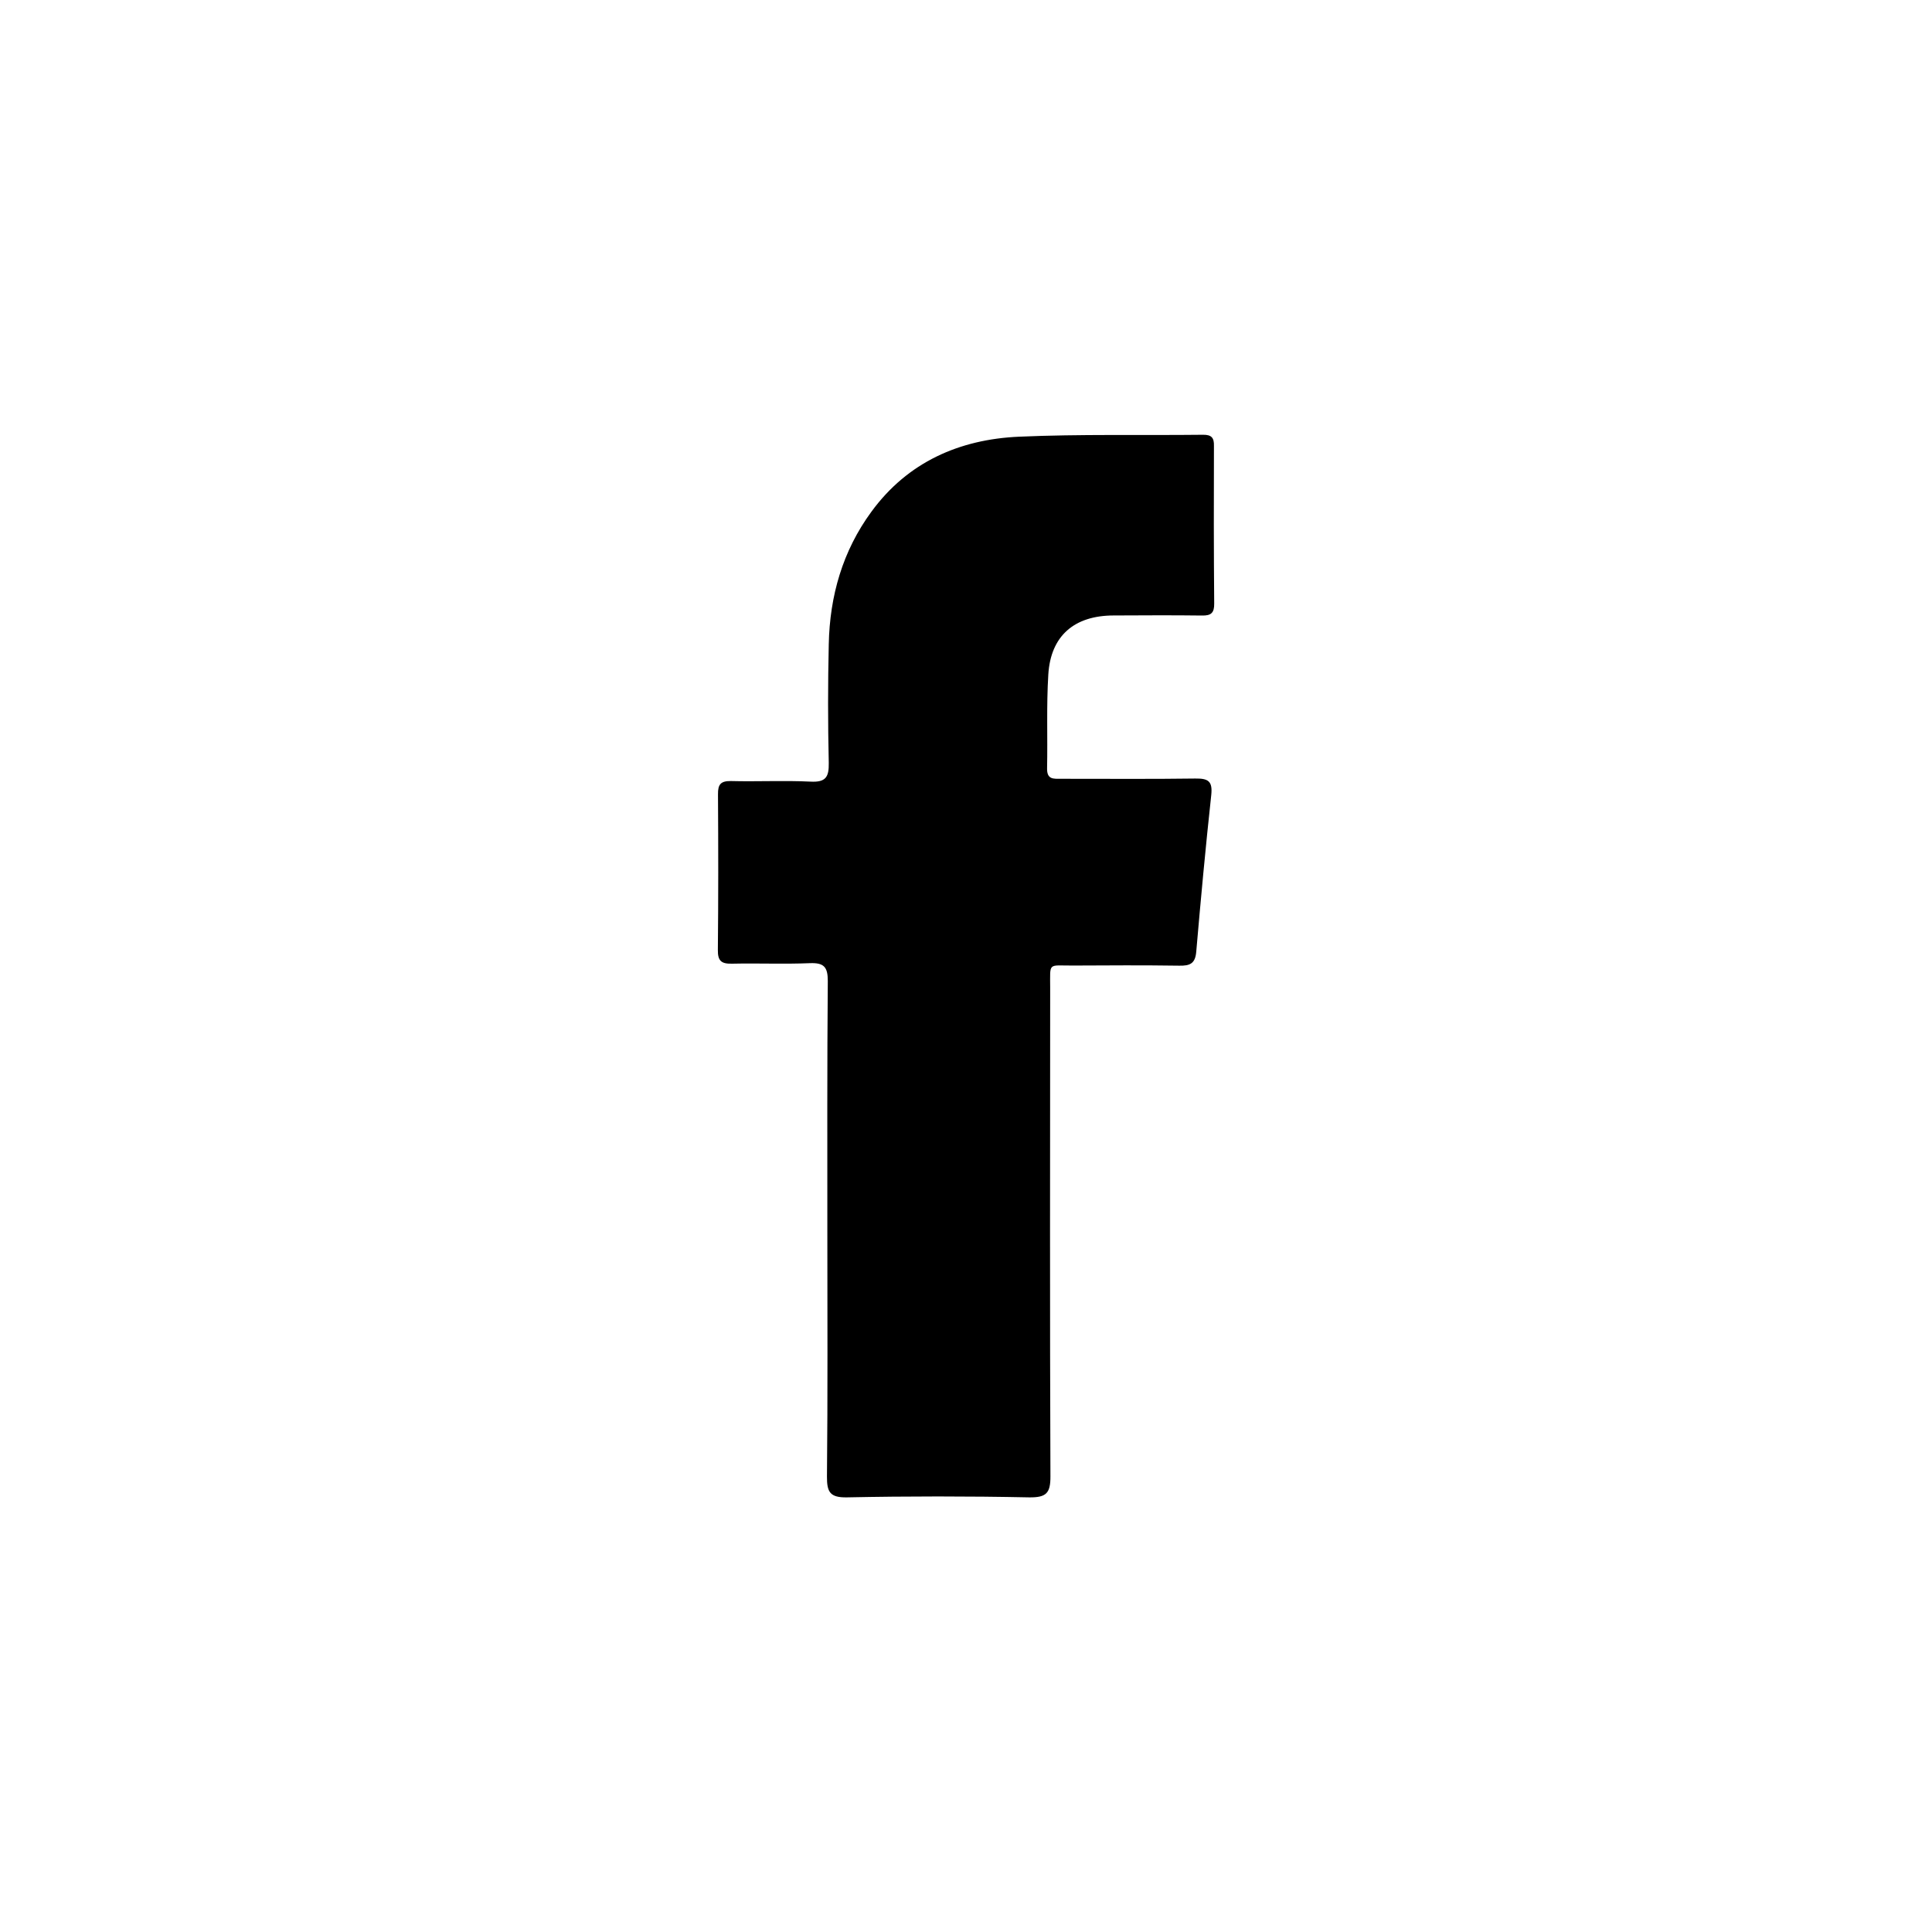
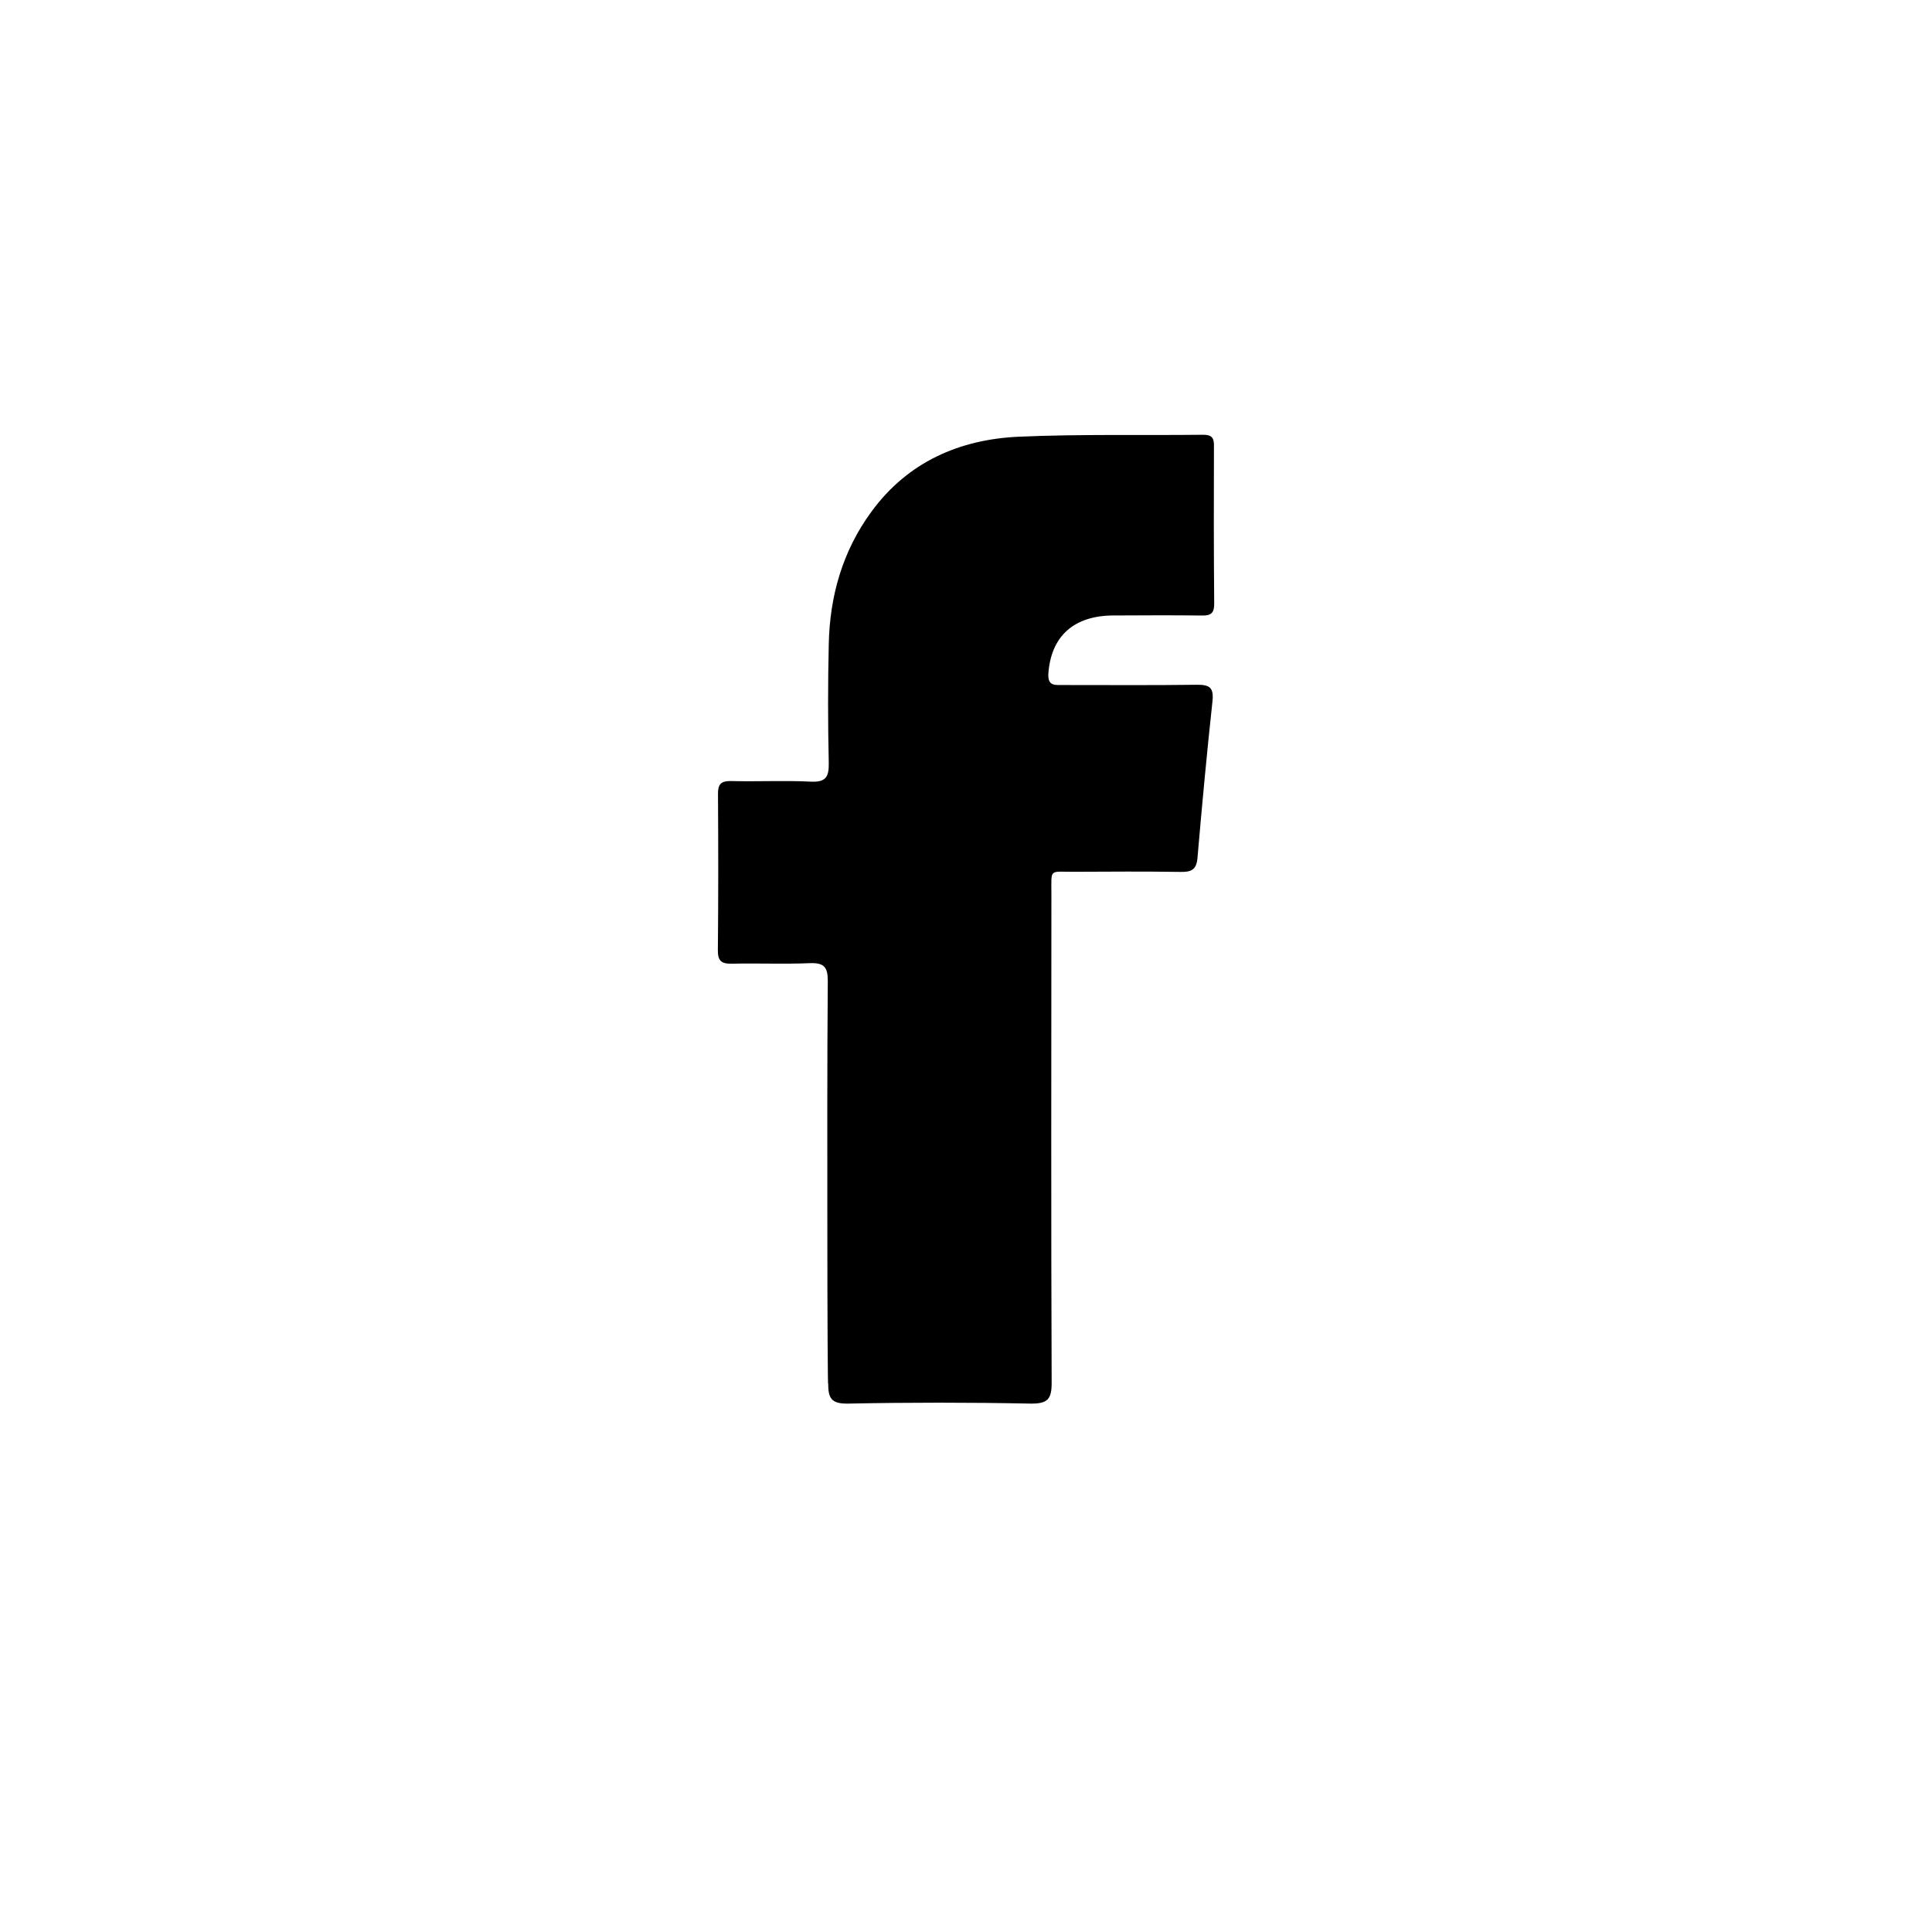
<svg xmlns="http://www.w3.org/2000/svg" version="1.1" baseProfile="tiny" id="圖層_1" x="0px" y="0px" width="30px" height="30px" viewBox="0 0 30 30" xml:space="preserve">
-   <path fill-rule="evenodd" d="M12.847,19.107c0-1.291-0.004-2.582,0.007-3.875c0-0.217-0.06-0.284-0.277-0.276  c-0.403,0.017-0.805-0.001-1.209,0.008c-0.165,0.004-0.224-0.041-0.221-0.214c0.008-0.805,0.007-1.611,0.002-2.417  c-0.002-0.156,0.045-0.206,0.198-0.205c0.415,0.011,0.827-0.011,1.238,0.009c0.239,0.013,0.288-0.072,0.284-0.292  c-0.014-0.614-0.014-1.229,0-1.841c0.015-0.75,0.215-1.449,0.662-2.058c0.564-0.772,1.368-1.124,2.292-1.165  c0.953-0.042,1.905-0.019,2.858-0.03c0.13-0.001,0.173,0.045,0.169,0.175c-0.003,0.816-0.003,1.63,0.004,2.446  c0.002,0.144-0.048,0.189-0.189,0.186c-0.458-0.006-0.916-0.003-1.373-0.001c-0.611,0.001-0.978,0.316-1.014,0.919  c-0.03,0.483-0.009,0.969-0.019,1.456c-0.003,0.173,0.098,0.161,0.212,0.161c0.697-0.001,1.39,0.006,2.088-0.004  c0.205-0.003,0.272,0.042,0.249,0.258c-0.088,0.81-0.163,1.621-0.233,2.434c-0.016,0.183-0.099,0.217-0.263,0.214  c-0.55-0.008-1.101-0.005-1.651-0.002c-0.393,0.002-0.354-0.058-0.354,0.344c-0.001,2.529-0.006,5.056,0.004,7.584  c0.002,0.267-0.065,0.333-0.331,0.33c-0.943-0.019-1.887-0.019-2.829,0c-0.266,0.005-0.311-0.086-0.31-0.322  C12.854,21.653,12.847,20.381,12.847,19.107z" />
+   <path fill-rule="evenodd" d="M12.847,19.107c0-1.291-0.004-2.582,0.007-3.875c0-0.217-0.06-0.284-0.277-0.276  c-0.403,0.017-0.805-0.001-1.209,0.008c-0.165,0.004-0.224-0.041-0.221-0.214c0.008-0.805,0.007-1.611,0.002-2.417  c-0.002-0.156,0.045-0.206,0.198-0.205c0.415,0.011,0.827-0.011,1.238,0.009c0.239,0.013,0.288-0.072,0.284-0.292  c-0.014-0.614-0.014-1.229,0-1.841c0.015-0.75,0.215-1.449,0.662-2.058c0.564-0.772,1.368-1.124,2.292-1.165  c0.953-0.042,1.905-0.019,2.858-0.03c0.13-0.001,0.173,0.045,0.169,0.175c-0.003,0.816-0.003,1.63,0.004,2.446  c0.002,0.144-0.048,0.189-0.189,0.186c-0.458-0.006-0.916-0.003-1.373-0.001c-0.611,0.001-0.978,0.316-1.014,0.919  c-0.003,0.173,0.098,0.161,0.212,0.161c0.697-0.001,1.39,0.006,2.088-0.004  c0.205-0.003,0.272,0.042,0.249,0.258c-0.088,0.81-0.163,1.621-0.233,2.434c-0.016,0.183-0.099,0.217-0.263,0.214  c-0.55-0.008-1.101-0.005-1.651-0.002c-0.393,0.002-0.354-0.058-0.354,0.344c-0.001,2.529-0.006,5.056,0.004,7.584  c0.002,0.267-0.065,0.333-0.331,0.33c-0.943-0.019-1.887-0.019-2.829,0c-0.266,0.005-0.311-0.086-0.31-0.322  C12.854,21.653,12.847,20.381,12.847,19.107z" />
</svg>